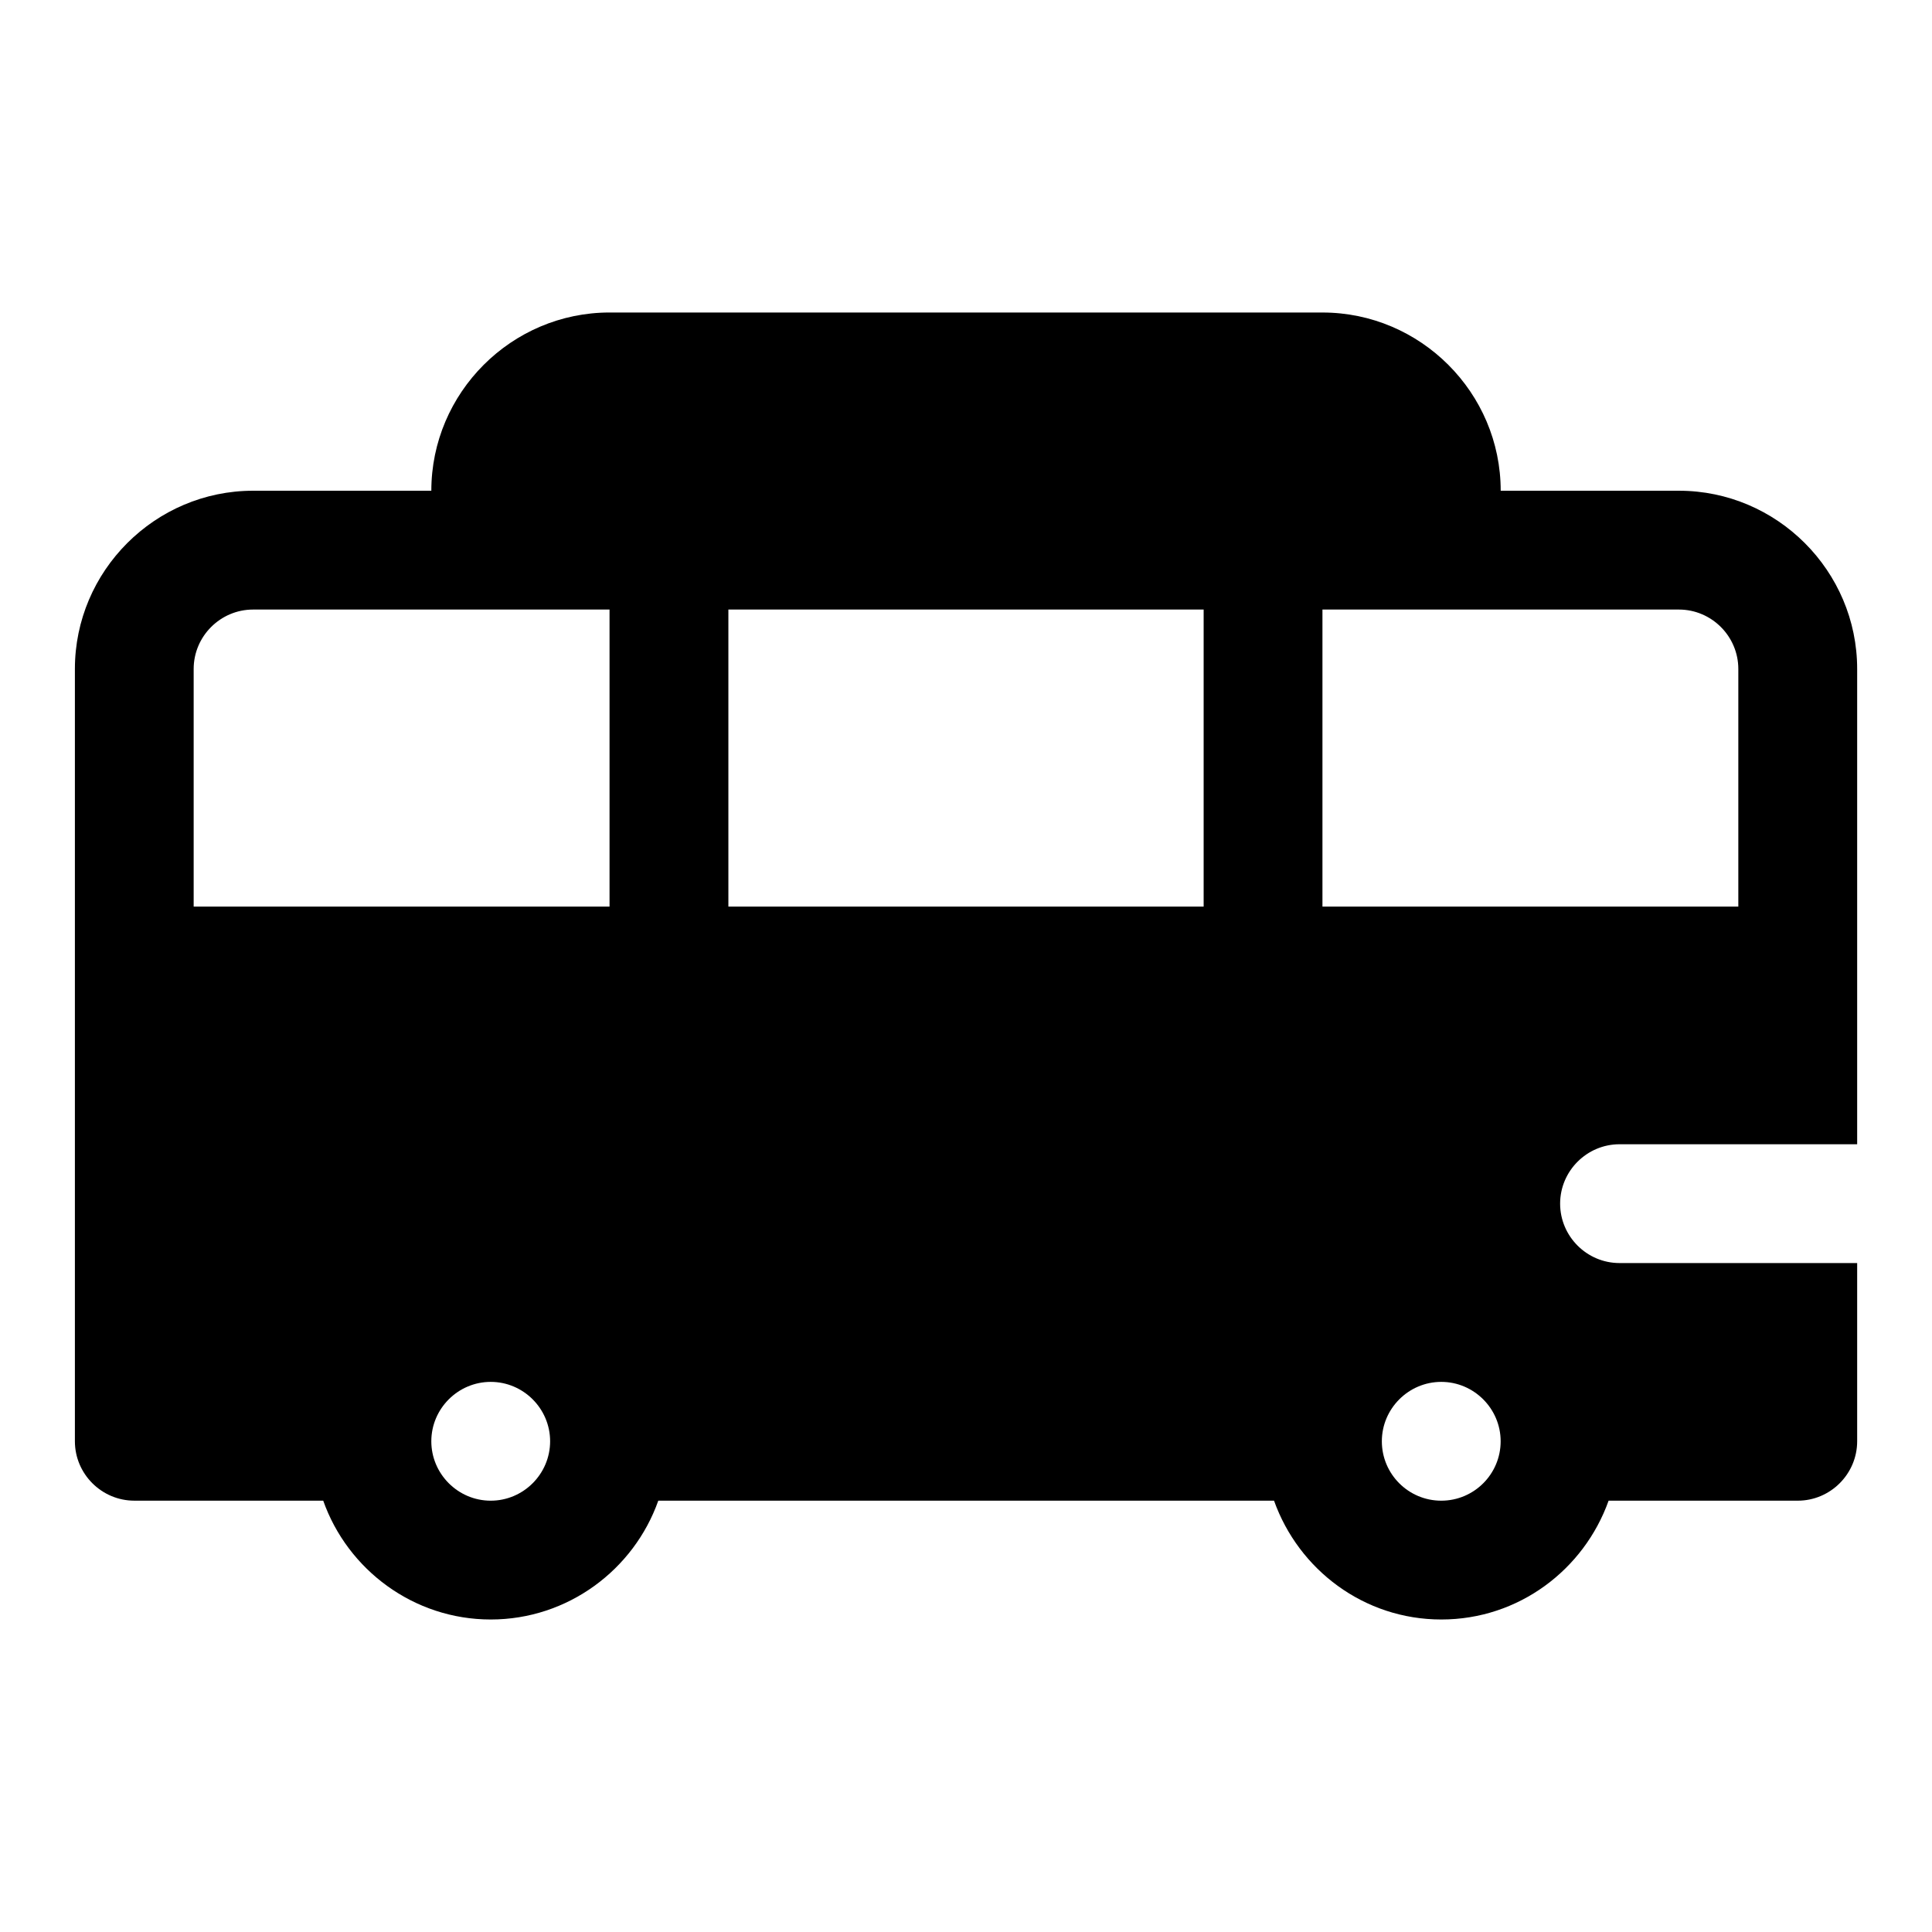
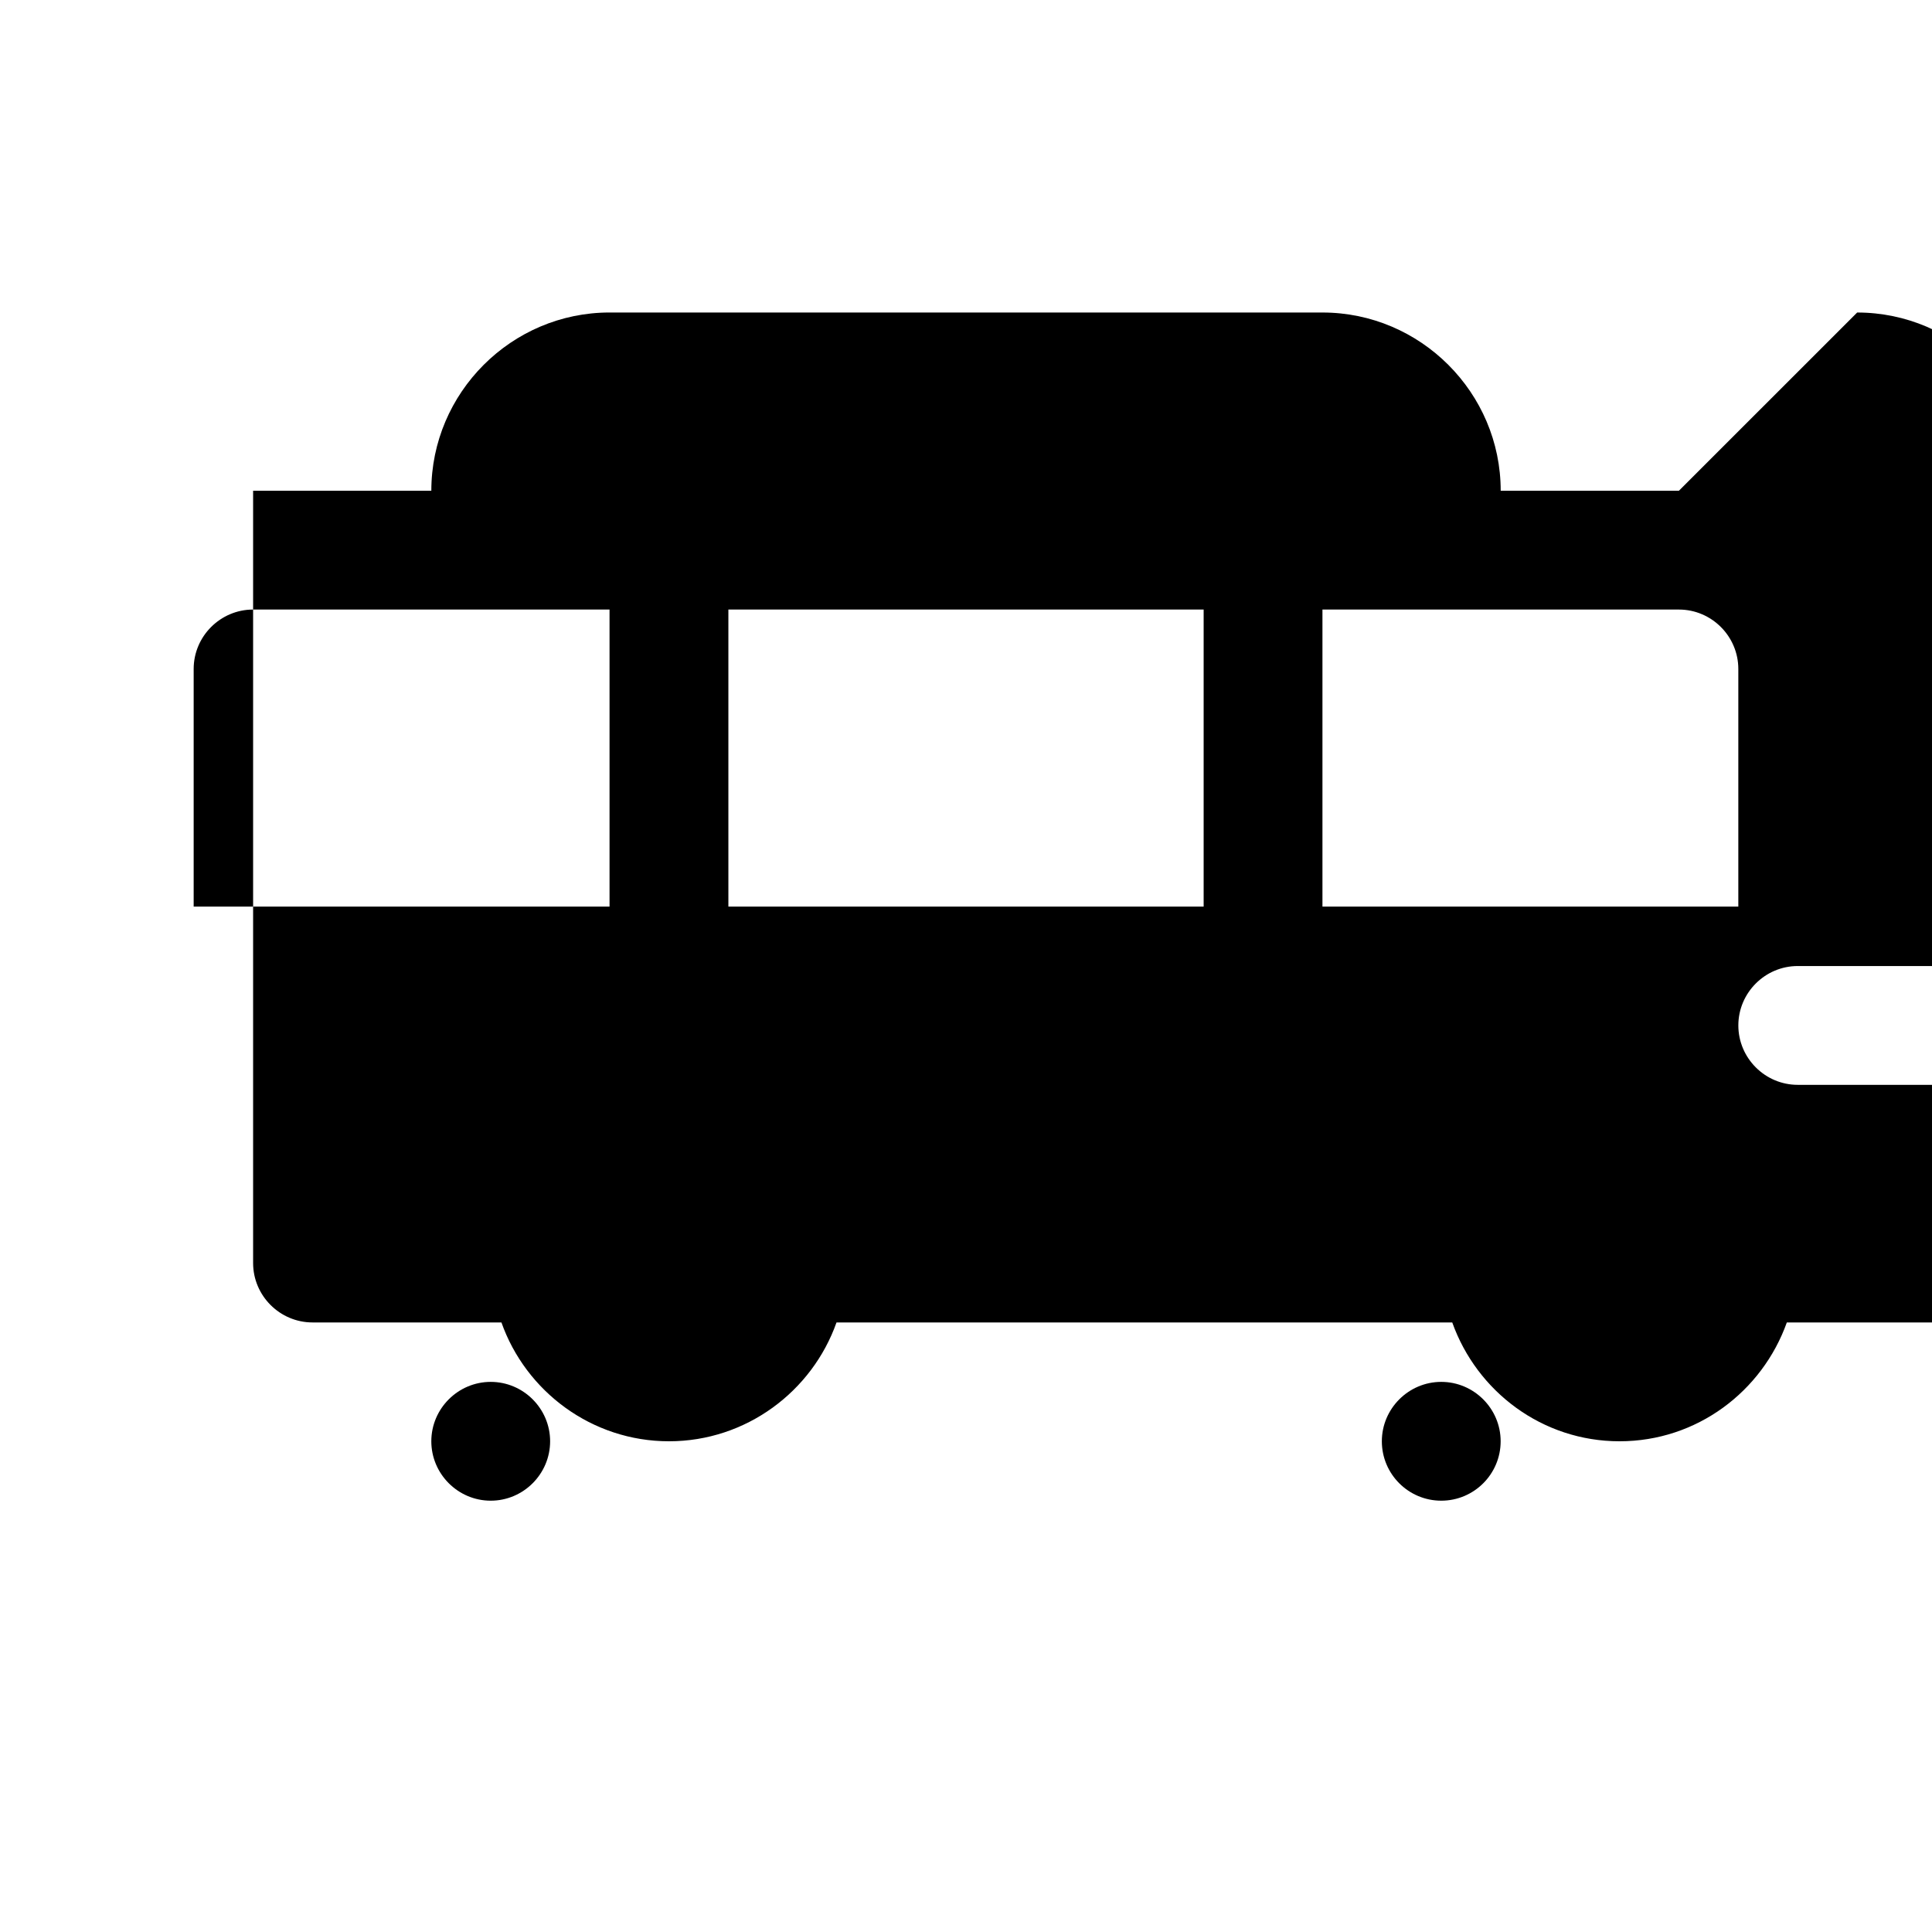
<svg xmlns="http://www.w3.org/2000/svg" fill="#000000" width="800px" height="800px" version="1.1" viewBox="144 144 512 512">
-   <path d="m588.93 274.05h-47.23c0-25.977-21.254-47.23-47.23-47.23l-188.93-0.004c-25.98 0-47.234 21.258-47.234 47.234h-47.23c-25.977 0-47.23 21.254-47.23 47.23v204.67c0 8.66 7.086 15.742 15.742 15.742h50.066c6.453 18.266 23.93 31.492 44.398 31.492s37.941-13.227 44.398-31.488h163.18c6.519 18.285 23.832 31.488 44.332 31.488s37.812-13.203 44.332-31.488h50.129c8.66 0 15.742-7.086 15.742-15.742v-47.23h-62.977c-8.66 0-15.742-7.086-15.742-15.742 0-8.66 7.086-15.742 15.742-15.742h62.977v-125.95c0.004-25.984-21.25-47.238-47.23-47.238zm0 31.488c8.66 0 15.742 7.086 15.742 15.742v62.977h-110.21v-78.719zm-125.95 0v78.719h-125.95v-78.719zm-251.91 0h94.465v78.719h-110.21v-62.977c0-8.66 7.086-15.742 15.746-15.742zm62.977 236.16c-8.66 0-15.742-7.086-15.742-15.742 0-8.66 7.086-15.742 15.742-15.742 8.66 0 15.742 7.086 15.742 15.742s-7.082 15.742-15.742 15.742zm251.9 0c-8.688 0-15.742-7.055-15.742-15.742 0-8.66 7.086-15.742 15.742-15.742 8.66 0 15.742 7.086 15.742 15.742 0.004 8.684-7.055 15.742-15.742 15.742z" />
+   <path d="m588.93 274.05h-47.23c0-25.977-21.254-47.23-47.23-47.23l-188.93-0.004c-25.98 0-47.234 21.258-47.234 47.234h-47.23v204.67c0 8.66 7.086 15.742 15.742 15.742h50.066c6.453 18.266 23.93 31.492 44.398 31.492s37.941-13.227 44.398-31.488h163.18c6.519 18.285 23.832 31.488 44.332 31.488s37.812-13.203 44.332-31.488h50.129c8.66 0 15.742-7.086 15.742-15.742v-47.23h-62.977c-8.66 0-15.742-7.086-15.742-15.742 0-8.66 7.086-15.742 15.742-15.742h62.977v-125.95c0.004-25.984-21.25-47.238-47.23-47.238zm0 31.488c8.66 0 15.742 7.086 15.742 15.742v62.977h-110.21v-78.719zm-125.95 0v78.719h-125.95v-78.719zm-251.91 0h94.465v78.719h-110.21v-62.977c0-8.66 7.086-15.742 15.746-15.742zm62.977 236.16c-8.66 0-15.742-7.086-15.742-15.742 0-8.66 7.086-15.742 15.742-15.742 8.66 0 15.742 7.086 15.742 15.742s-7.082 15.742-15.742 15.742zm251.9 0c-8.688 0-15.742-7.055-15.742-15.742 0-8.66 7.086-15.742 15.742-15.742 8.66 0 15.742 7.086 15.742 15.742 0.004 8.684-7.055 15.742-15.742 15.742z" />
</svg>